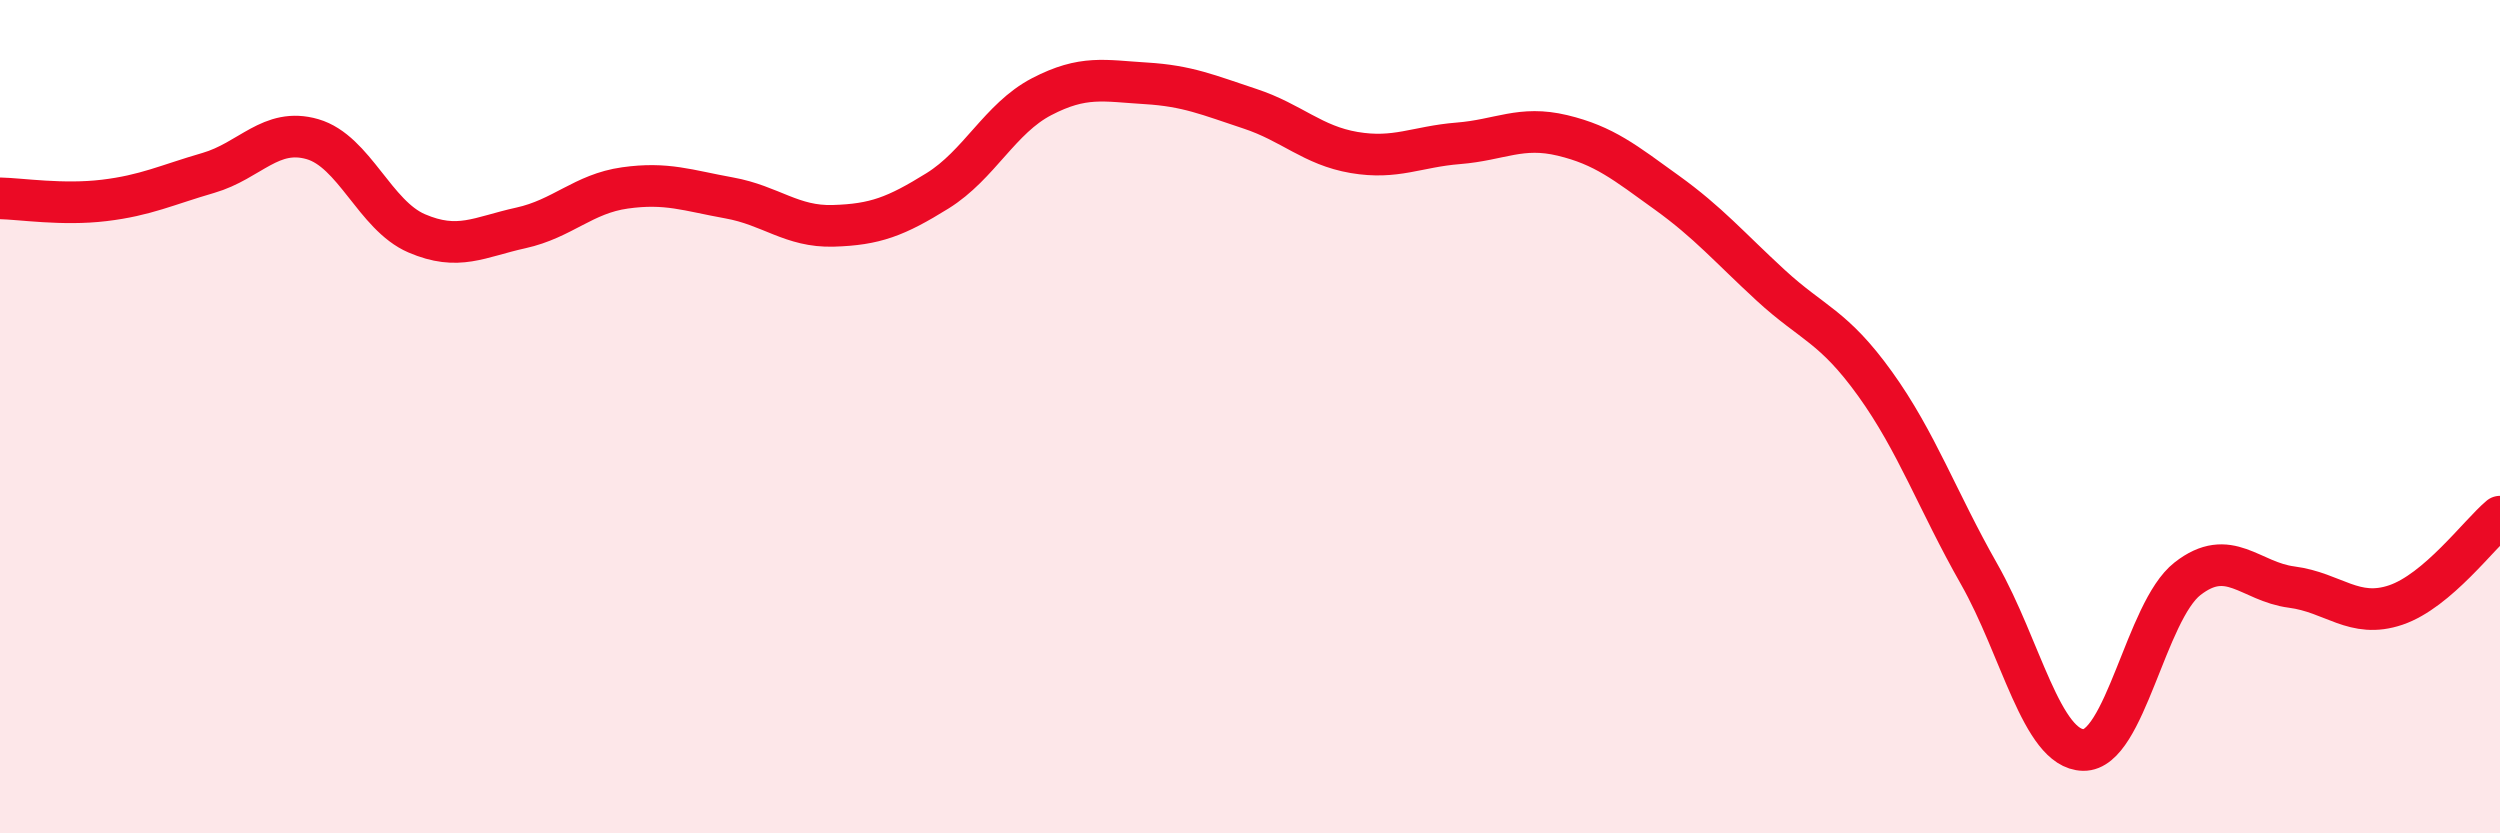
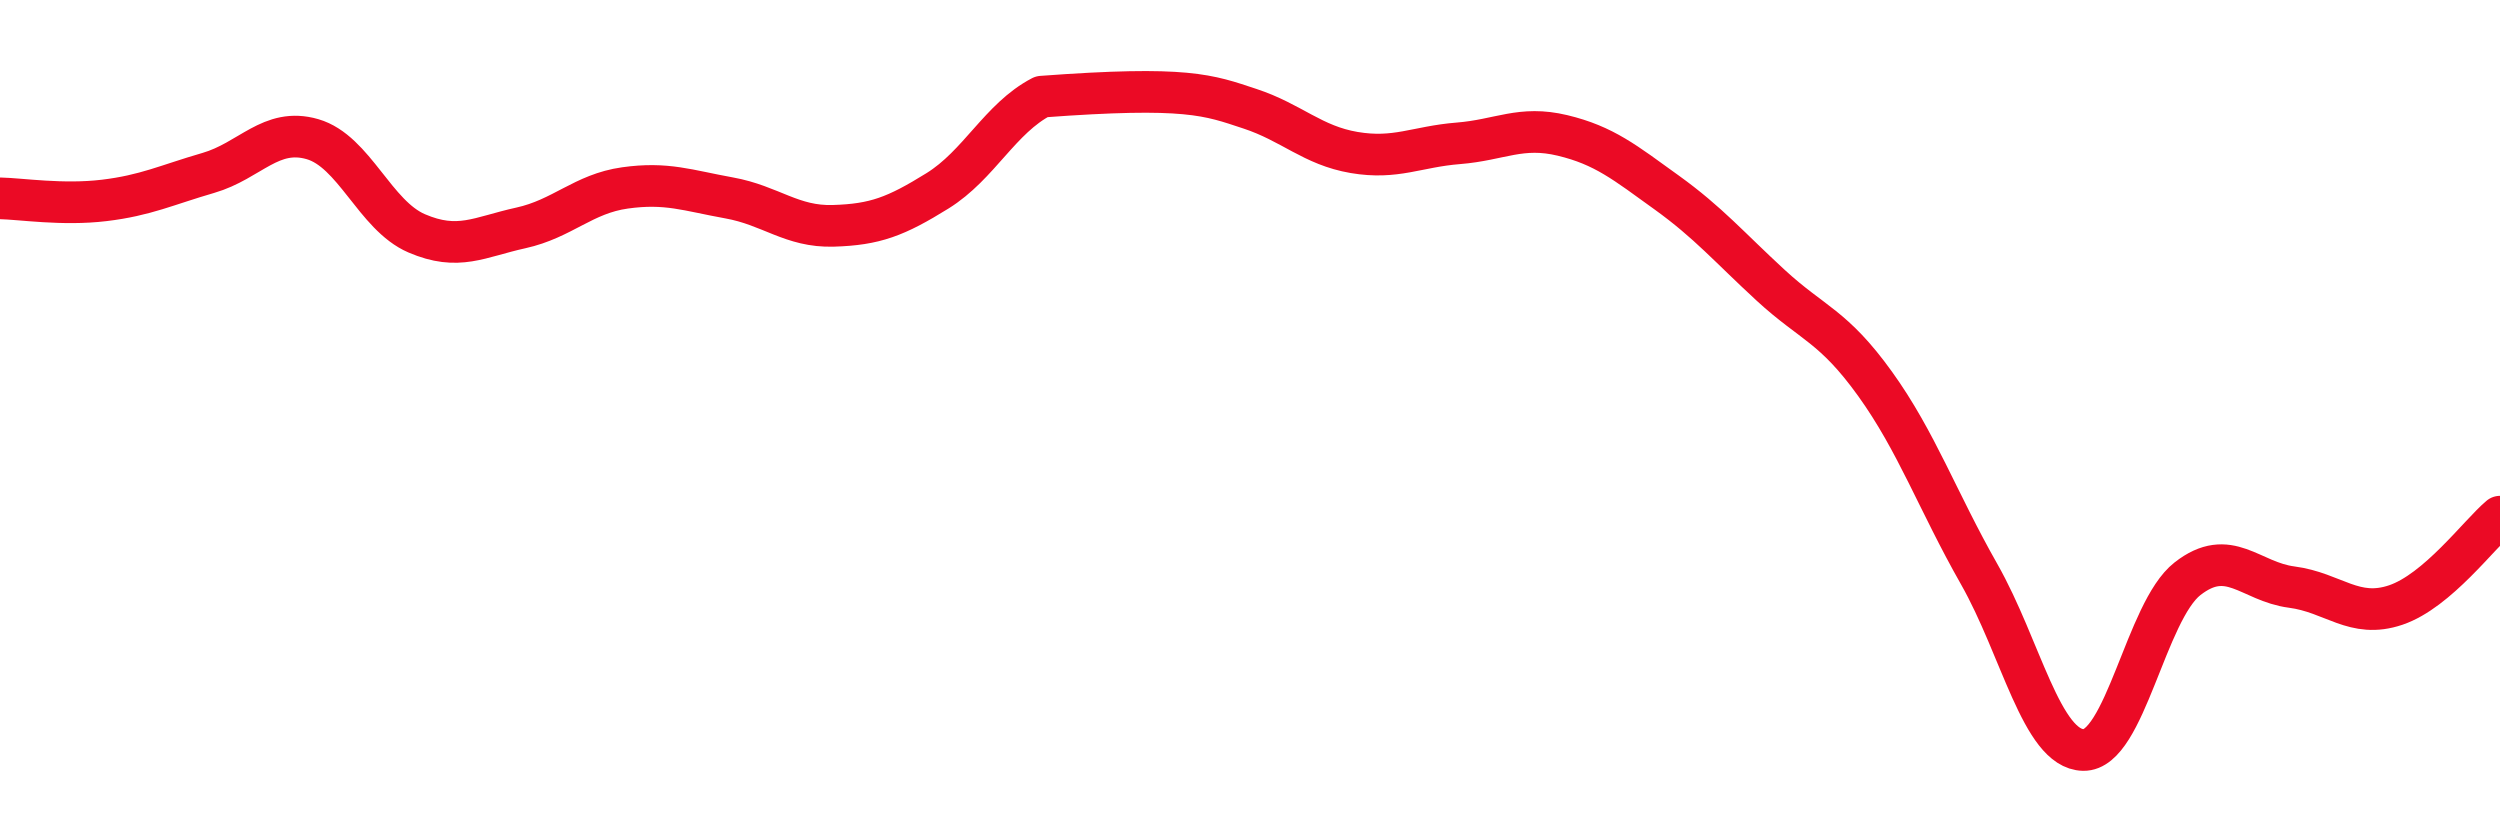
<svg xmlns="http://www.w3.org/2000/svg" width="60" height="20" viewBox="0 0 60 20">
-   <path d="M 0,4.76 C 0.5,4.77 1.5,4.93 2.5,4.81 C 3.5,4.69 4,4.44 5,4.15 C 6,3.86 6.5,3.05 7.5,3.34 C 8.5,3.63 9,5.17 10,5.6 C 11,6.03 11.5,5.69 12.5,5.47 C 13.5,5.25 14,4.65 15,4.51 C 16,4.37 16.5,4.57 17.5,4.75 C 18.5,4.93 19,5.45 20,5.42 C 21,5.39 21.5,5.2 22.5,4.58 C 23.5,3.96 24,2.84 25,2.32 C 26,1.8 26.5,1.94 27.5,2 C 28.5,2.06 29,2.28 30,2.61 C 31,2.94 31.5,3.49 32.5,3.66 C 33.5,3.83 34,3.52 35,3.44 C 36,3.36 36.5,3.01 37.5,3.25 C 38.5,3.49 39,3.9 40,4.62 C 41,5.34 41.5,5.93 42.5,6.85 C 43.5,7.77 44,7.82 45,9.21 C 46,10.6 46.5,12.02 47.5,13.78 C 48.5,15.54 49,17.98 50,18 C 51,18.02 51.5,14.67 52.5,13.89 C 53.5,13.11 54,13.96 55,14.09 C 56,14.22 56.5,14.86 57.5,14.52 C 58.5,14.18 59.5,12.82 60,12.4L60 20L0 20Z" fill="#EB0A25" opacity="0.1" stroke-linecap="round" stroke-linejoin="round" />
-   <path d="M 0,4.76 C 0.5,4.77 1.5,4.93 2.5,4.81 C 3.5,4.69 4,4.44 5,4.15 C 6,3.86 6.5,3.05 7.5,3.34 C 8.5,3.63 9,5.17 10,5.6 C 11,6.03 11.5,5.69 12.5,5.47 C 13.5,5.25 14,4.65 15,4.51 C 16,4.37 16.5,4.57 17.5,4.75 C 18.5,4.93 19,5.45 20,5.42 C 21,5.39 21.5,5.2 22.5,4.58 C 23.5,3.96 24,2.84 25,2.32 C 26,1.8 26.5,1.94 27.5,2 C 28.5,2.06 29,2.28 30,2.61 C 31,2.94 31.5,3.49 32.5,3.66 C 33.5,3.83 34,3.52 35,3.44 C 36,3.36 36.5,3.01 37.5,3.25 C 38.5,3.49 39,3.9 40,4.62 C 41,5.34 41.5,5.93 42.5,6.85 C 43.5,7.77 44,7.82 45,9.21 C 46,10.6 46.5,12.02 47.5,13.78 C 48.5,15.54 49,17.98 50,18 C 51,18.02 51.5,14.67 52.5,13.89 C 53.5,13.11 54,13.96 55,14.09 C 56,14.22 56.5,14.86 57.5,14.52 C 58.5,14.18 59.5,12.82 60,12.4" stroke="#EB0A25" stroke-width="1" fill="none" stroke-linecap="round" stroke-linejoin="round" />
+   <path d="M 0,4.76 C 0.5,4.77 1.5,4.93 2.5,4.81 C 3.5,4.69 4,4.44 5,4.15 C 6,3.86 6.5,3.05 7.5,3.34 C 8.5,3.63 9,5.17 10,5.6 C 11,6.03 11.5,5.69 12.5,5.47 C 13.5,5.25 14,4.65 15,4.51 C 16,4.37 16.5,4.57 17.5,4.75 C 18.5,4.93 19,5.45 20,5.42 C 21,5.39 21.5,5.2 22.5,4.58 C 23.5,3.96 24,2.84 25,2.32 C 28.5,2.06 29,2.28 30,2.61 C 31,2.94 31.5,3.49 32.5,3.66 C 33.5,3.83 34,3.52 35,3.44 C 36,3.36 36.5,3.01 37.5,3.25 C 38.5,3.49 39,3.9 40,4.62 C 41,5.34 41.5,5.93 42.5,6.85 C 43.5,7.77 44,7.82 45,9.21 C 46,10.6 46.5,12.02 47.5,13.78 C 48.5,15.54 49,17.98 50,18 C 51,18.02 51.5,14.67 52.5,13.89 C 53.5,13.11 54,13.96 55,14.09 C 56,14.22 56.5,14.86 57.5,14.52 C 58.5,14.18 59.5,12.82 60,12.4" stroke="#EB0A25" stroke-width="1" fill="none" stroke-linecap="round" stroke-linejoin="round" />
</svg>